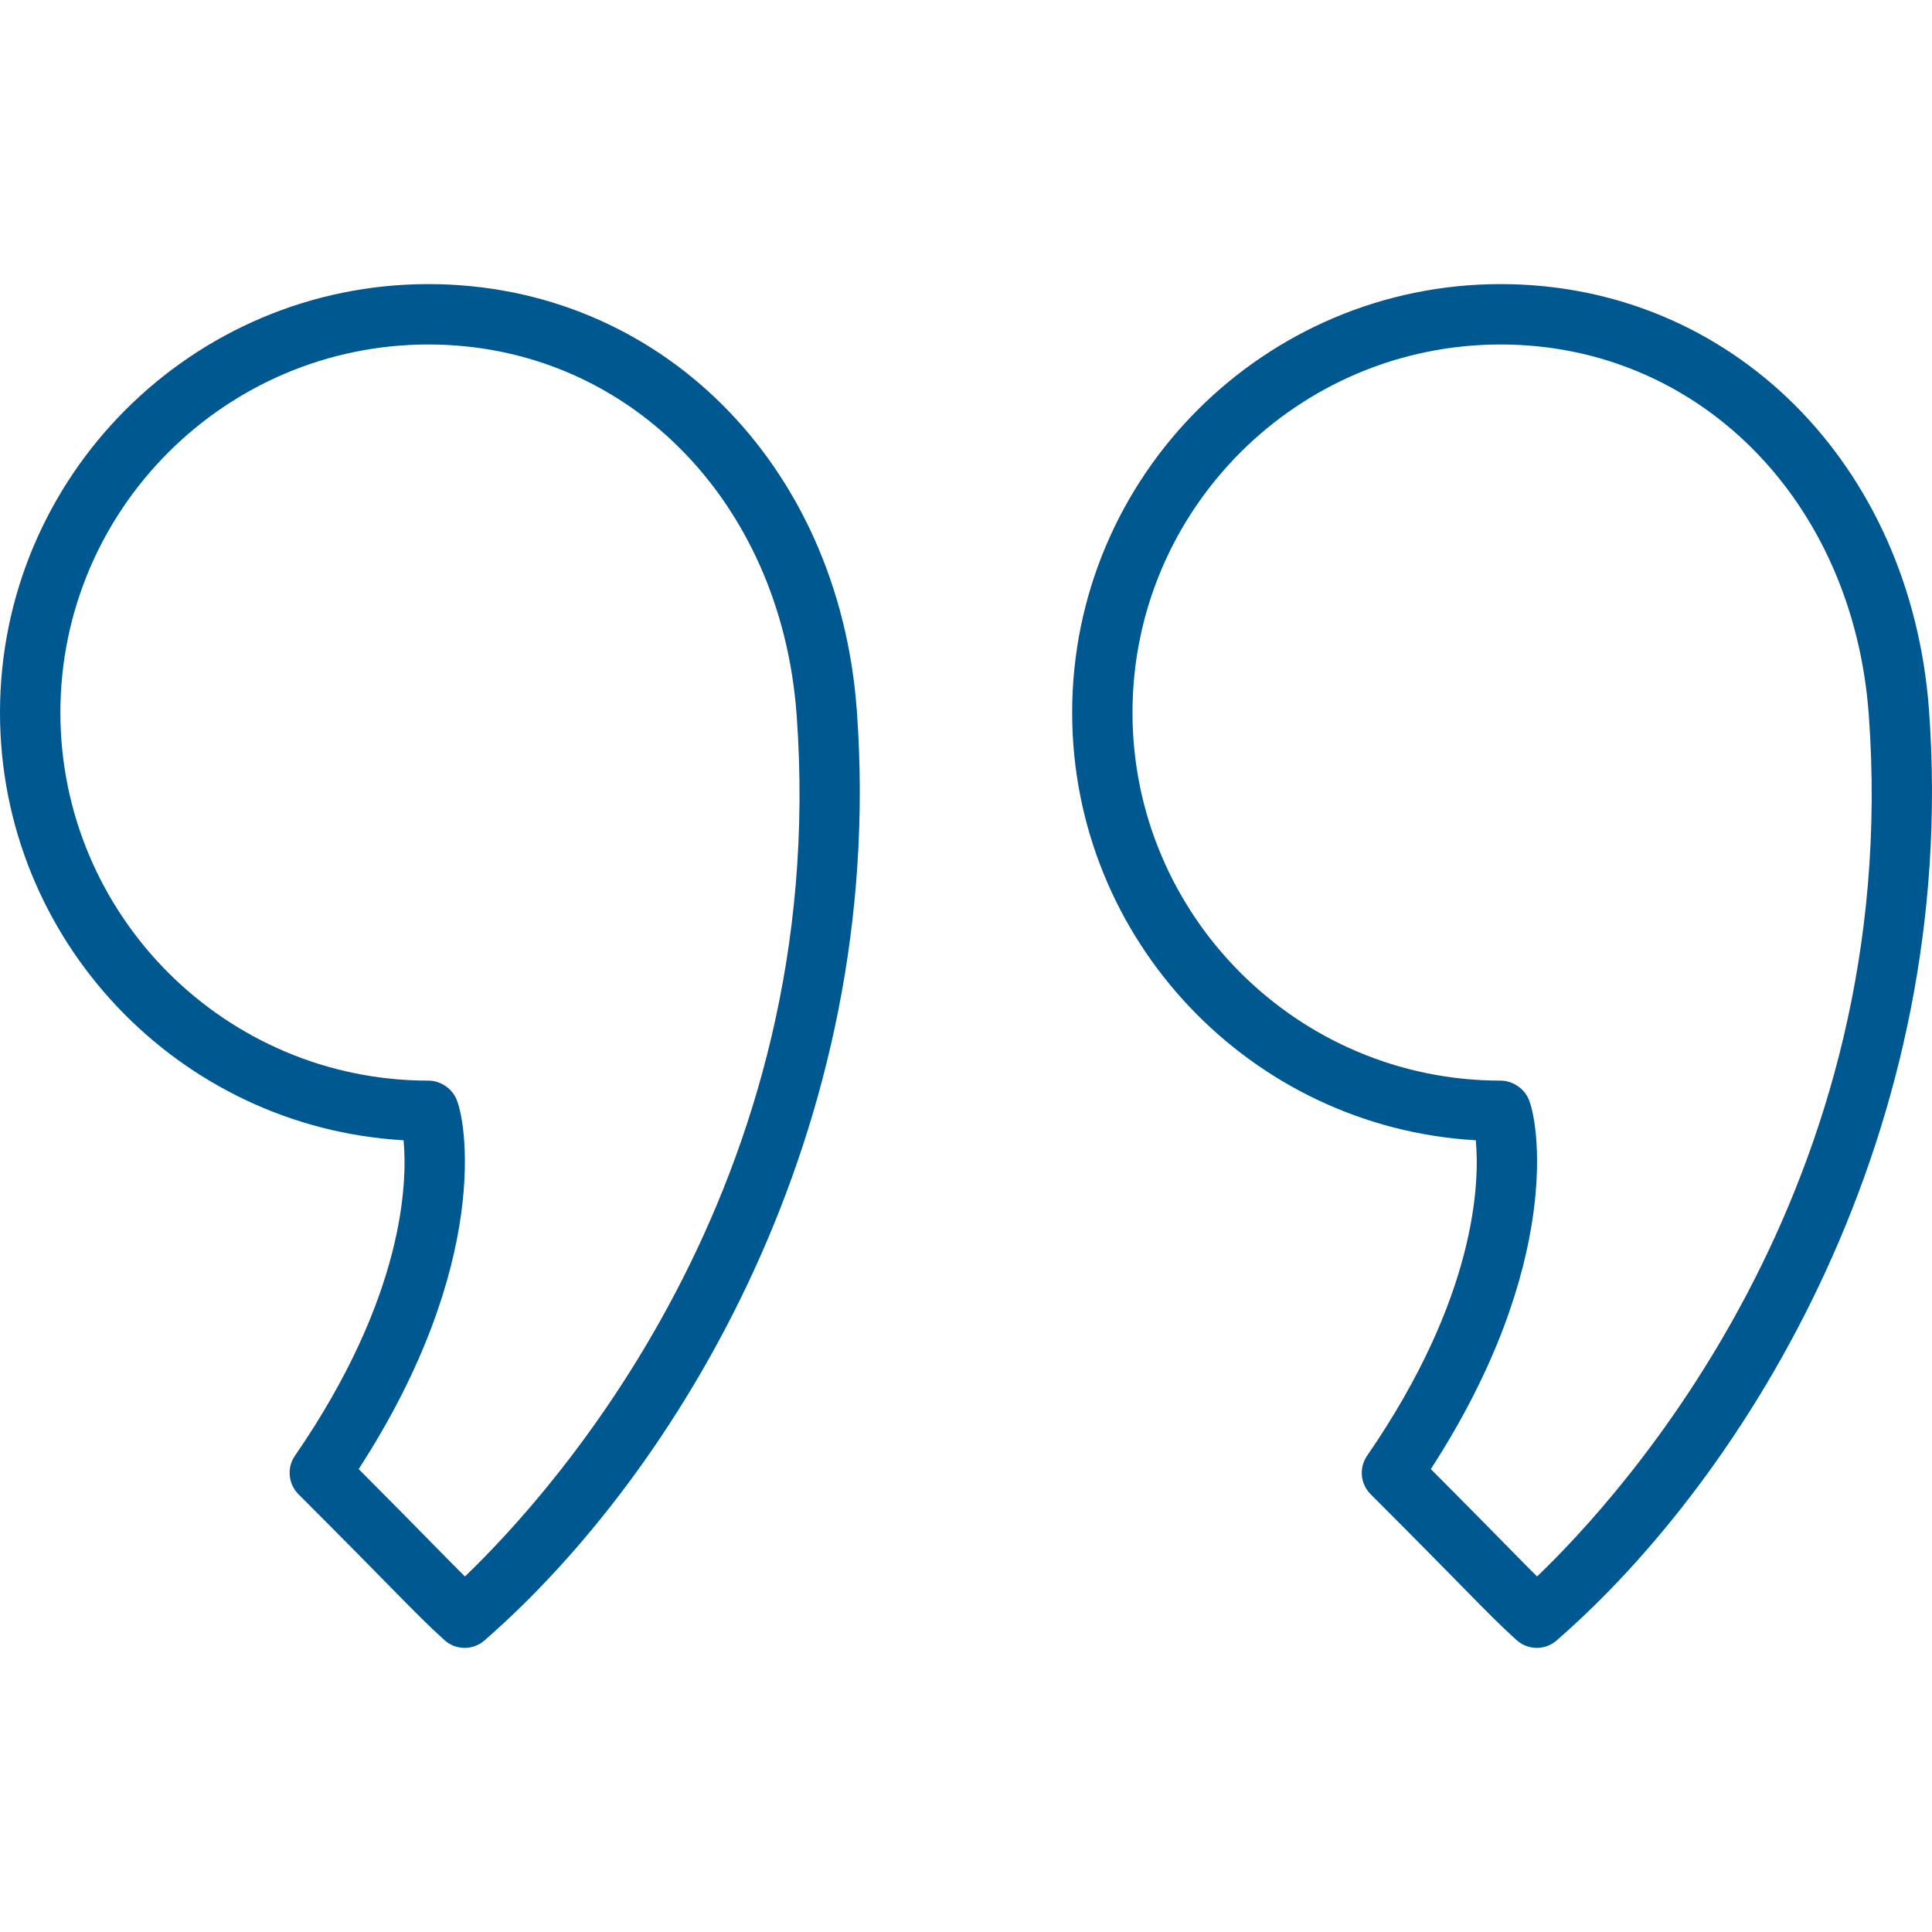
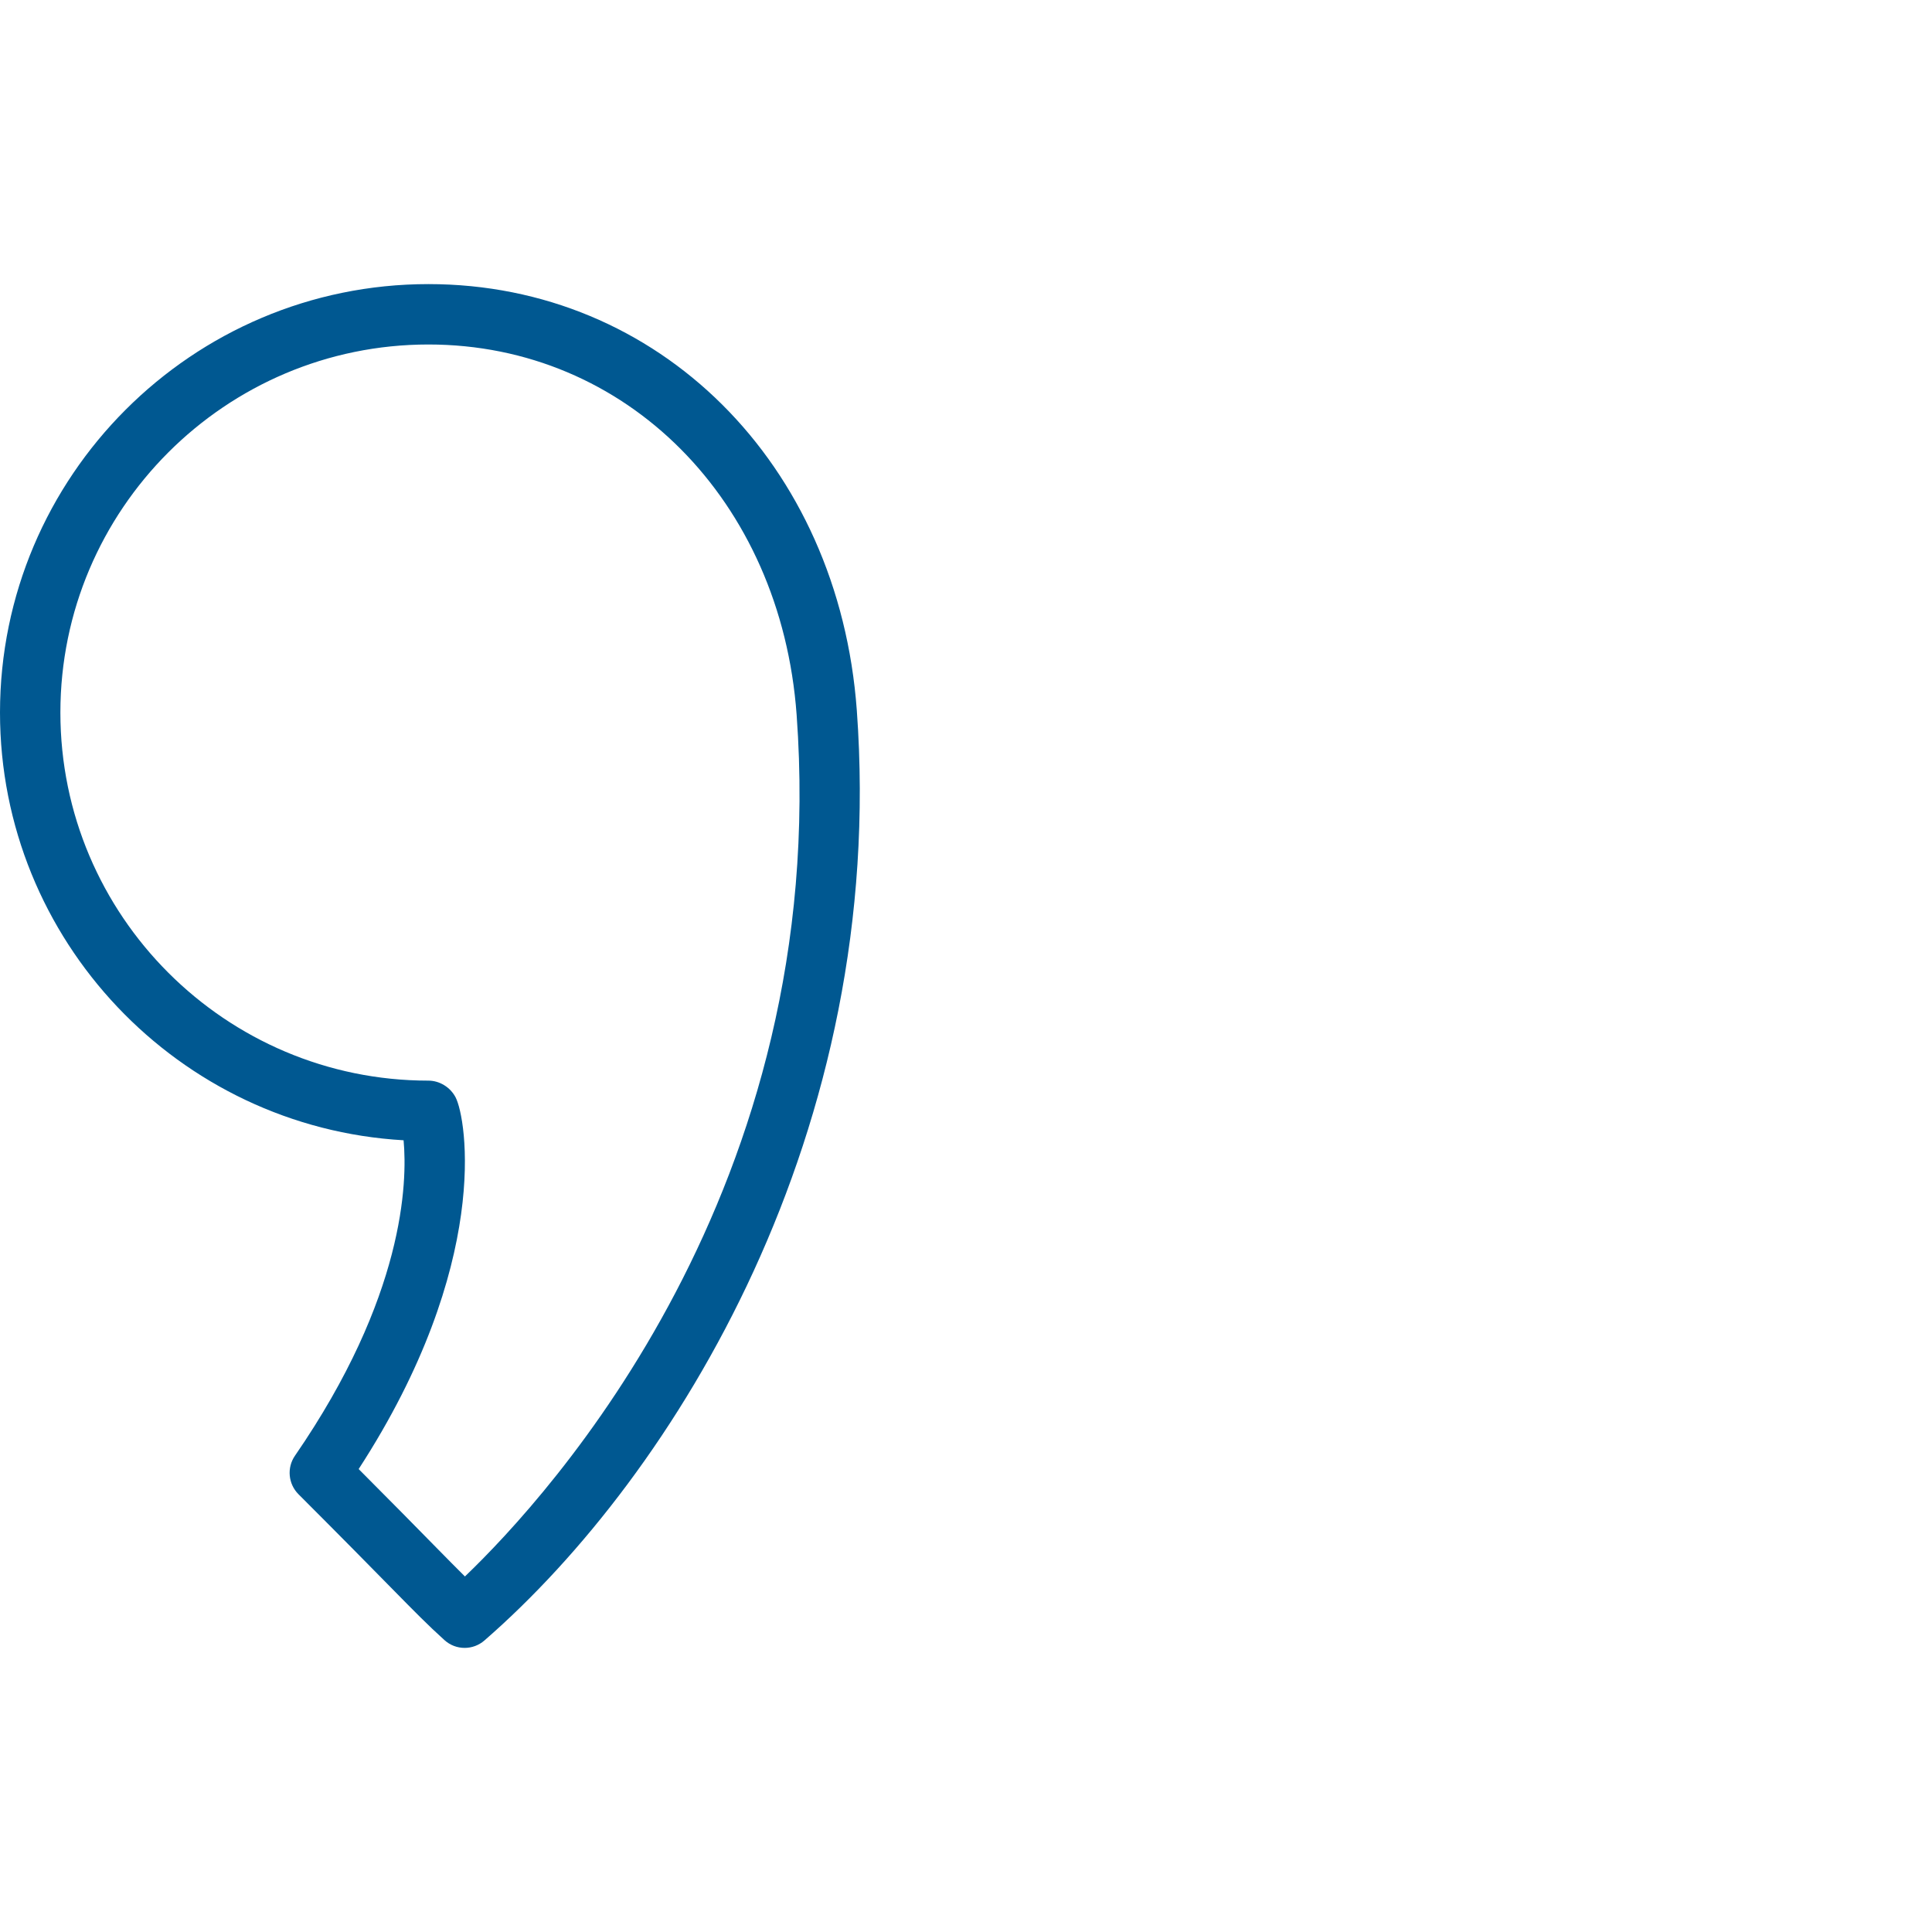
<svg xmlns="http://www.w3.org/2000/svg" width="39" height="39" viewBox="0 0 39 39" fill="none">
  <path d="M8.648 5.735C3.879 5.735 0 9.615 0 14.384C0 18.984 3.61 22.758 8.147 23.018C8.225 23.866 8.166 26.175 5.954 29.386C5.787 29.628 5.818 29.955 6.025 30.163C6.93 31.068 7.49 31.638 7.881 32.036C8.394 32.558 8.628 32.796 8.97 33.106C9.086 33.212 9.232 33.265 9.379 33.265C9.522 33.265 9.664 33.215 9.779 33.115C13.633 29.762 17.915 22.832 17.296 14.34C16.933 9.354 13.296 5.735 8.648 5.735ZM9.385 31.823C9.219 31.659 9.03 31.466 8.751 31.183C8.412 30.837 7.946 30.363 7.24 29.655C9.925 25.518 9.418 22.572 9.196 22.15C9.091 21.949 8.875 21.814 8.648 21.814C4.552 21.814 1.219 18.481 1.219 14.384C1.219 10.287 4.552 6.954 8.648 6.954C12.639 6.954 15.765 10.097 16.081 14.428C16.777 23.979 11.1 30.18 9.385 31.823Z" fill="#005891" />
-   <path d="M38.94 14.34V14.339C38.575 9.354 34.938 5.735 30.292 5.735C25.523 5.735 21.643 9.615 21.643 14.384C21.643 18.984 25.254 22.758 29.791 23.018C29.869 23.866 29.81 26.173 27.597 29.386C27.43 29.628 27.46 29.955 27.668 30.163C28.57 31.064 29.128 31.633 29.519 32.031C30.034 32.556 30.269 32.795 30.613 33.107C30.729 33.212 30.876 33.265 31.022 33.265C31.165 33.265 31.308 33.215 31.422 33.115C35.277 29.761 39.558 22.831 38.94 14.34ZM31.028 31.823C30.861 31.658 30.67 31.464 30.389 31.177C30.049 30.832 29.586 30.36 28.883 29.655C31.567 25.518 31.061 22.572 30.84 22.15C30.734 21.95 30.518 21.814 30.292 21.814C26.194 21.814 22.861 18.481 22.861 14.384C22.861 10.287 26.194 6.954 30.292 6.954C34.282 6.954 37.408 10.097 37.724 14.428V14.428C38.42 23.978 32.743 30.18 31.028 31.823Z" fill="#005891" />
</svg>